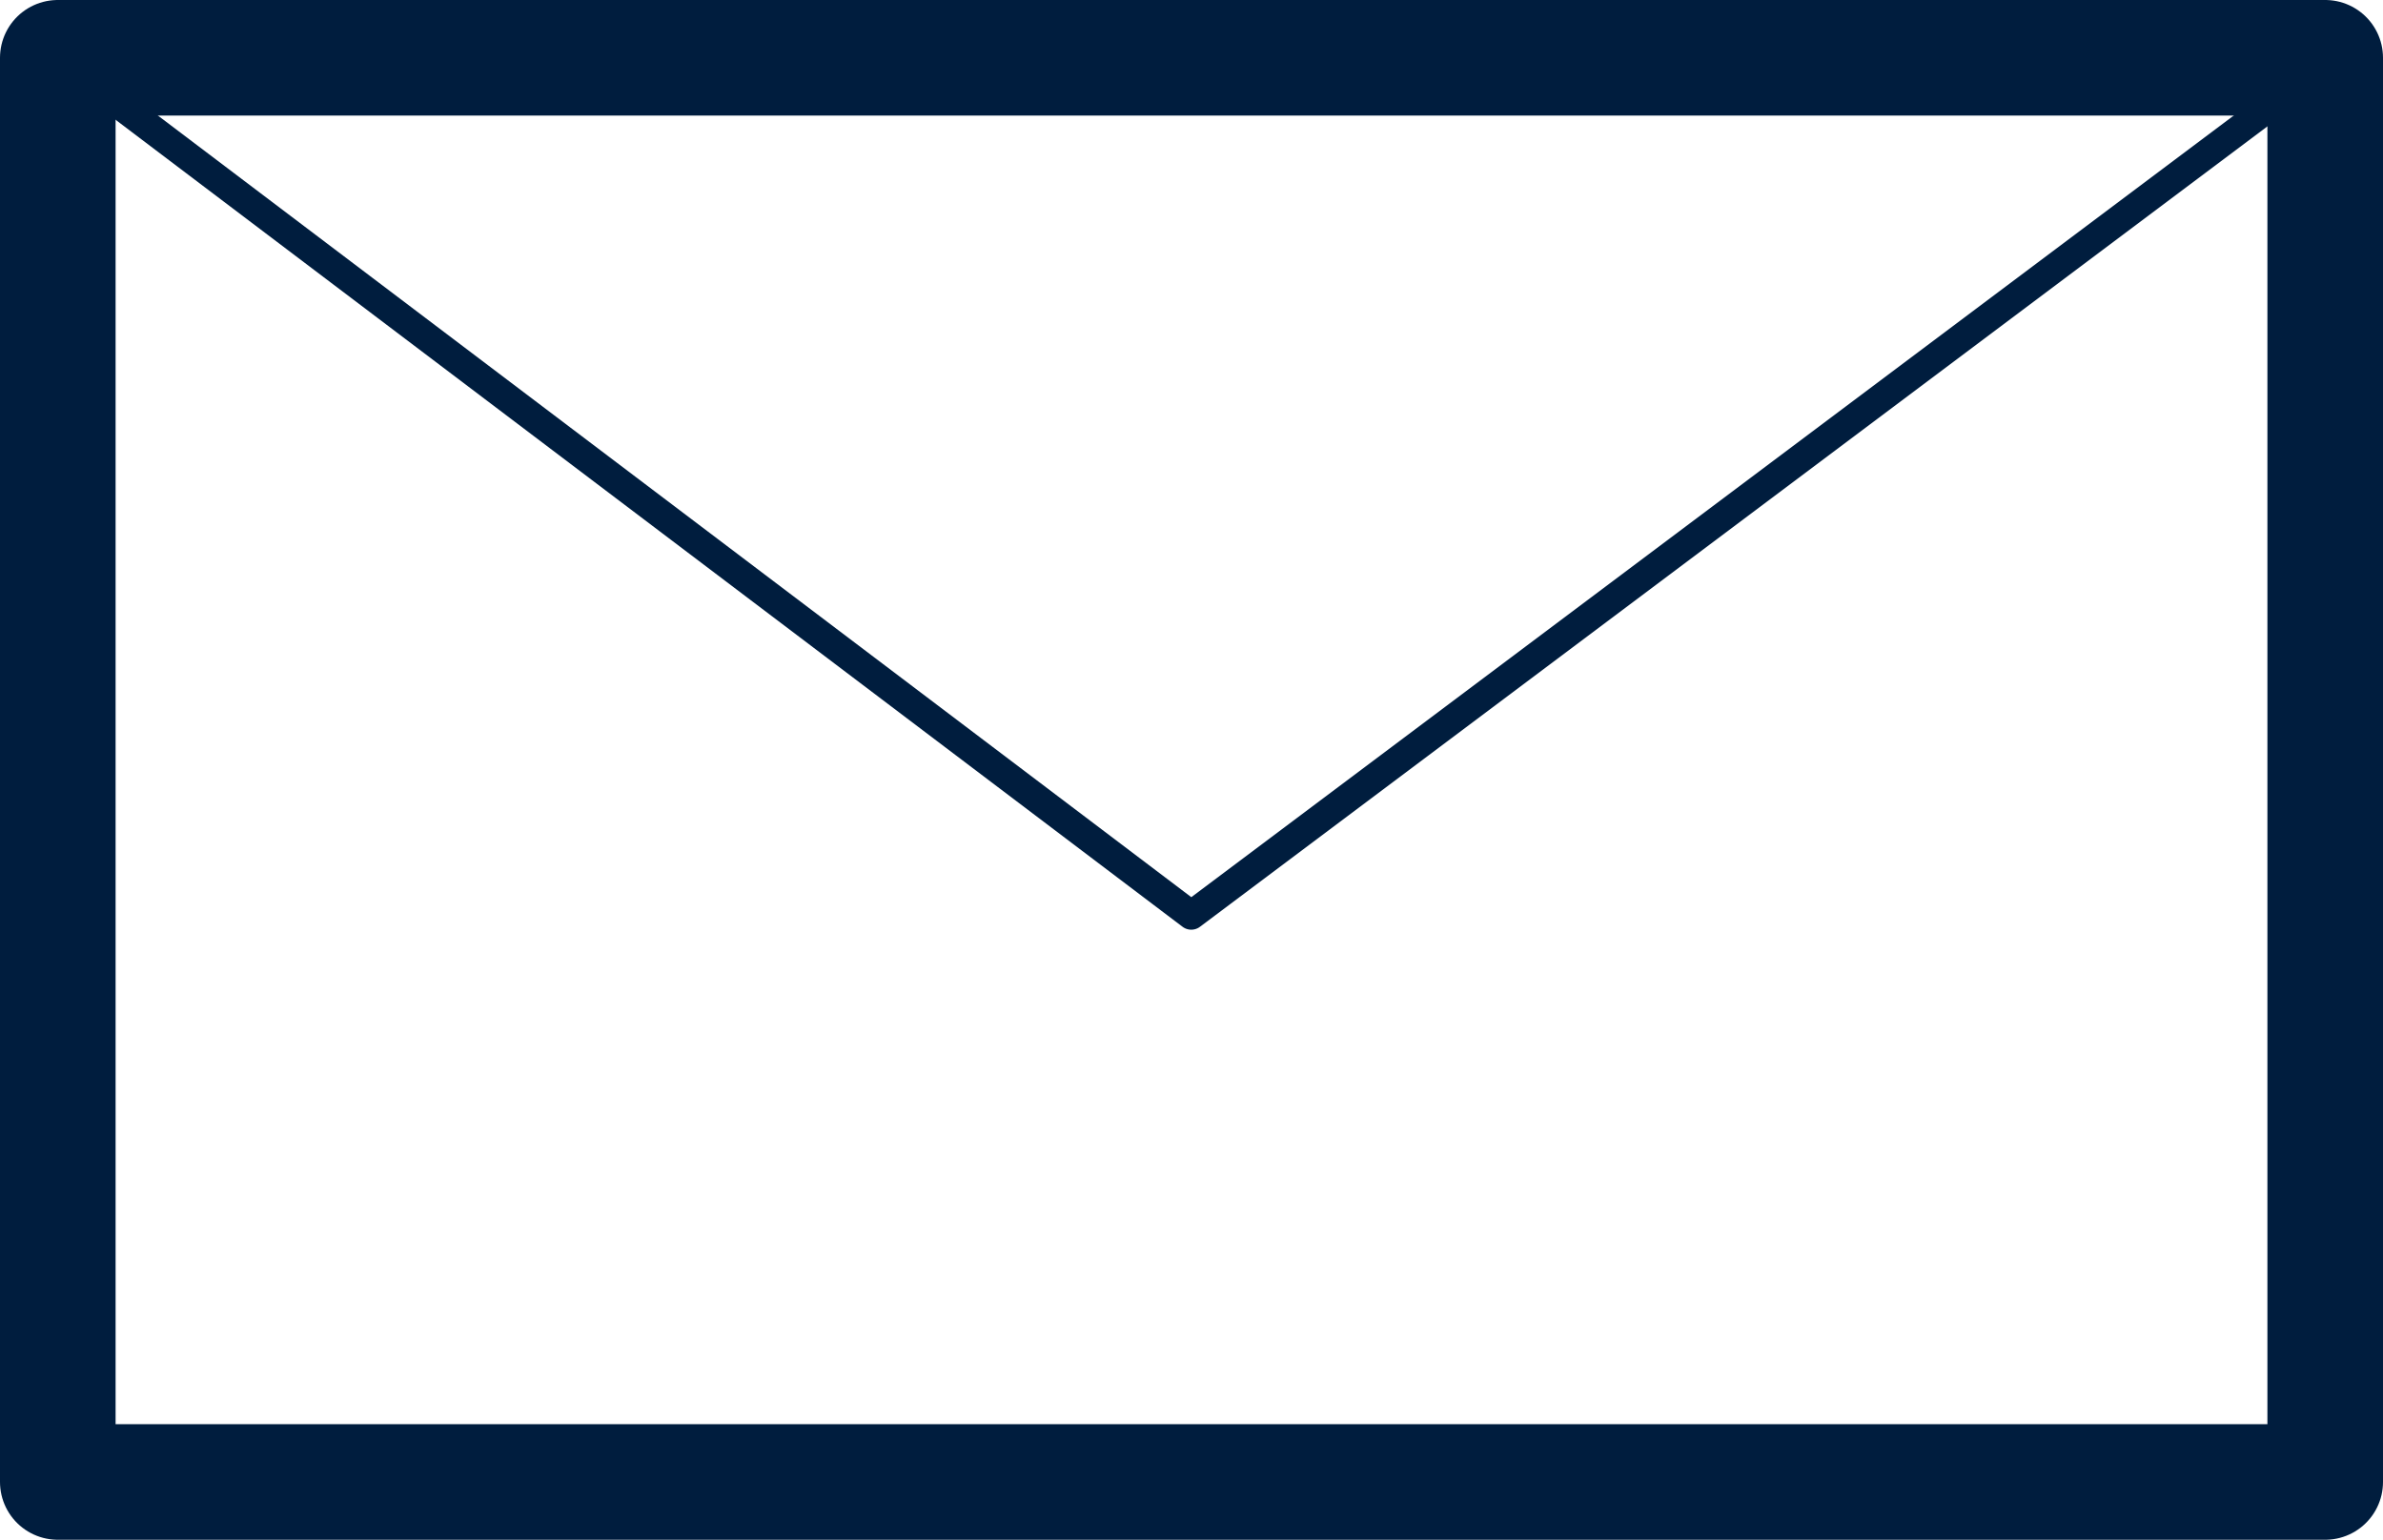
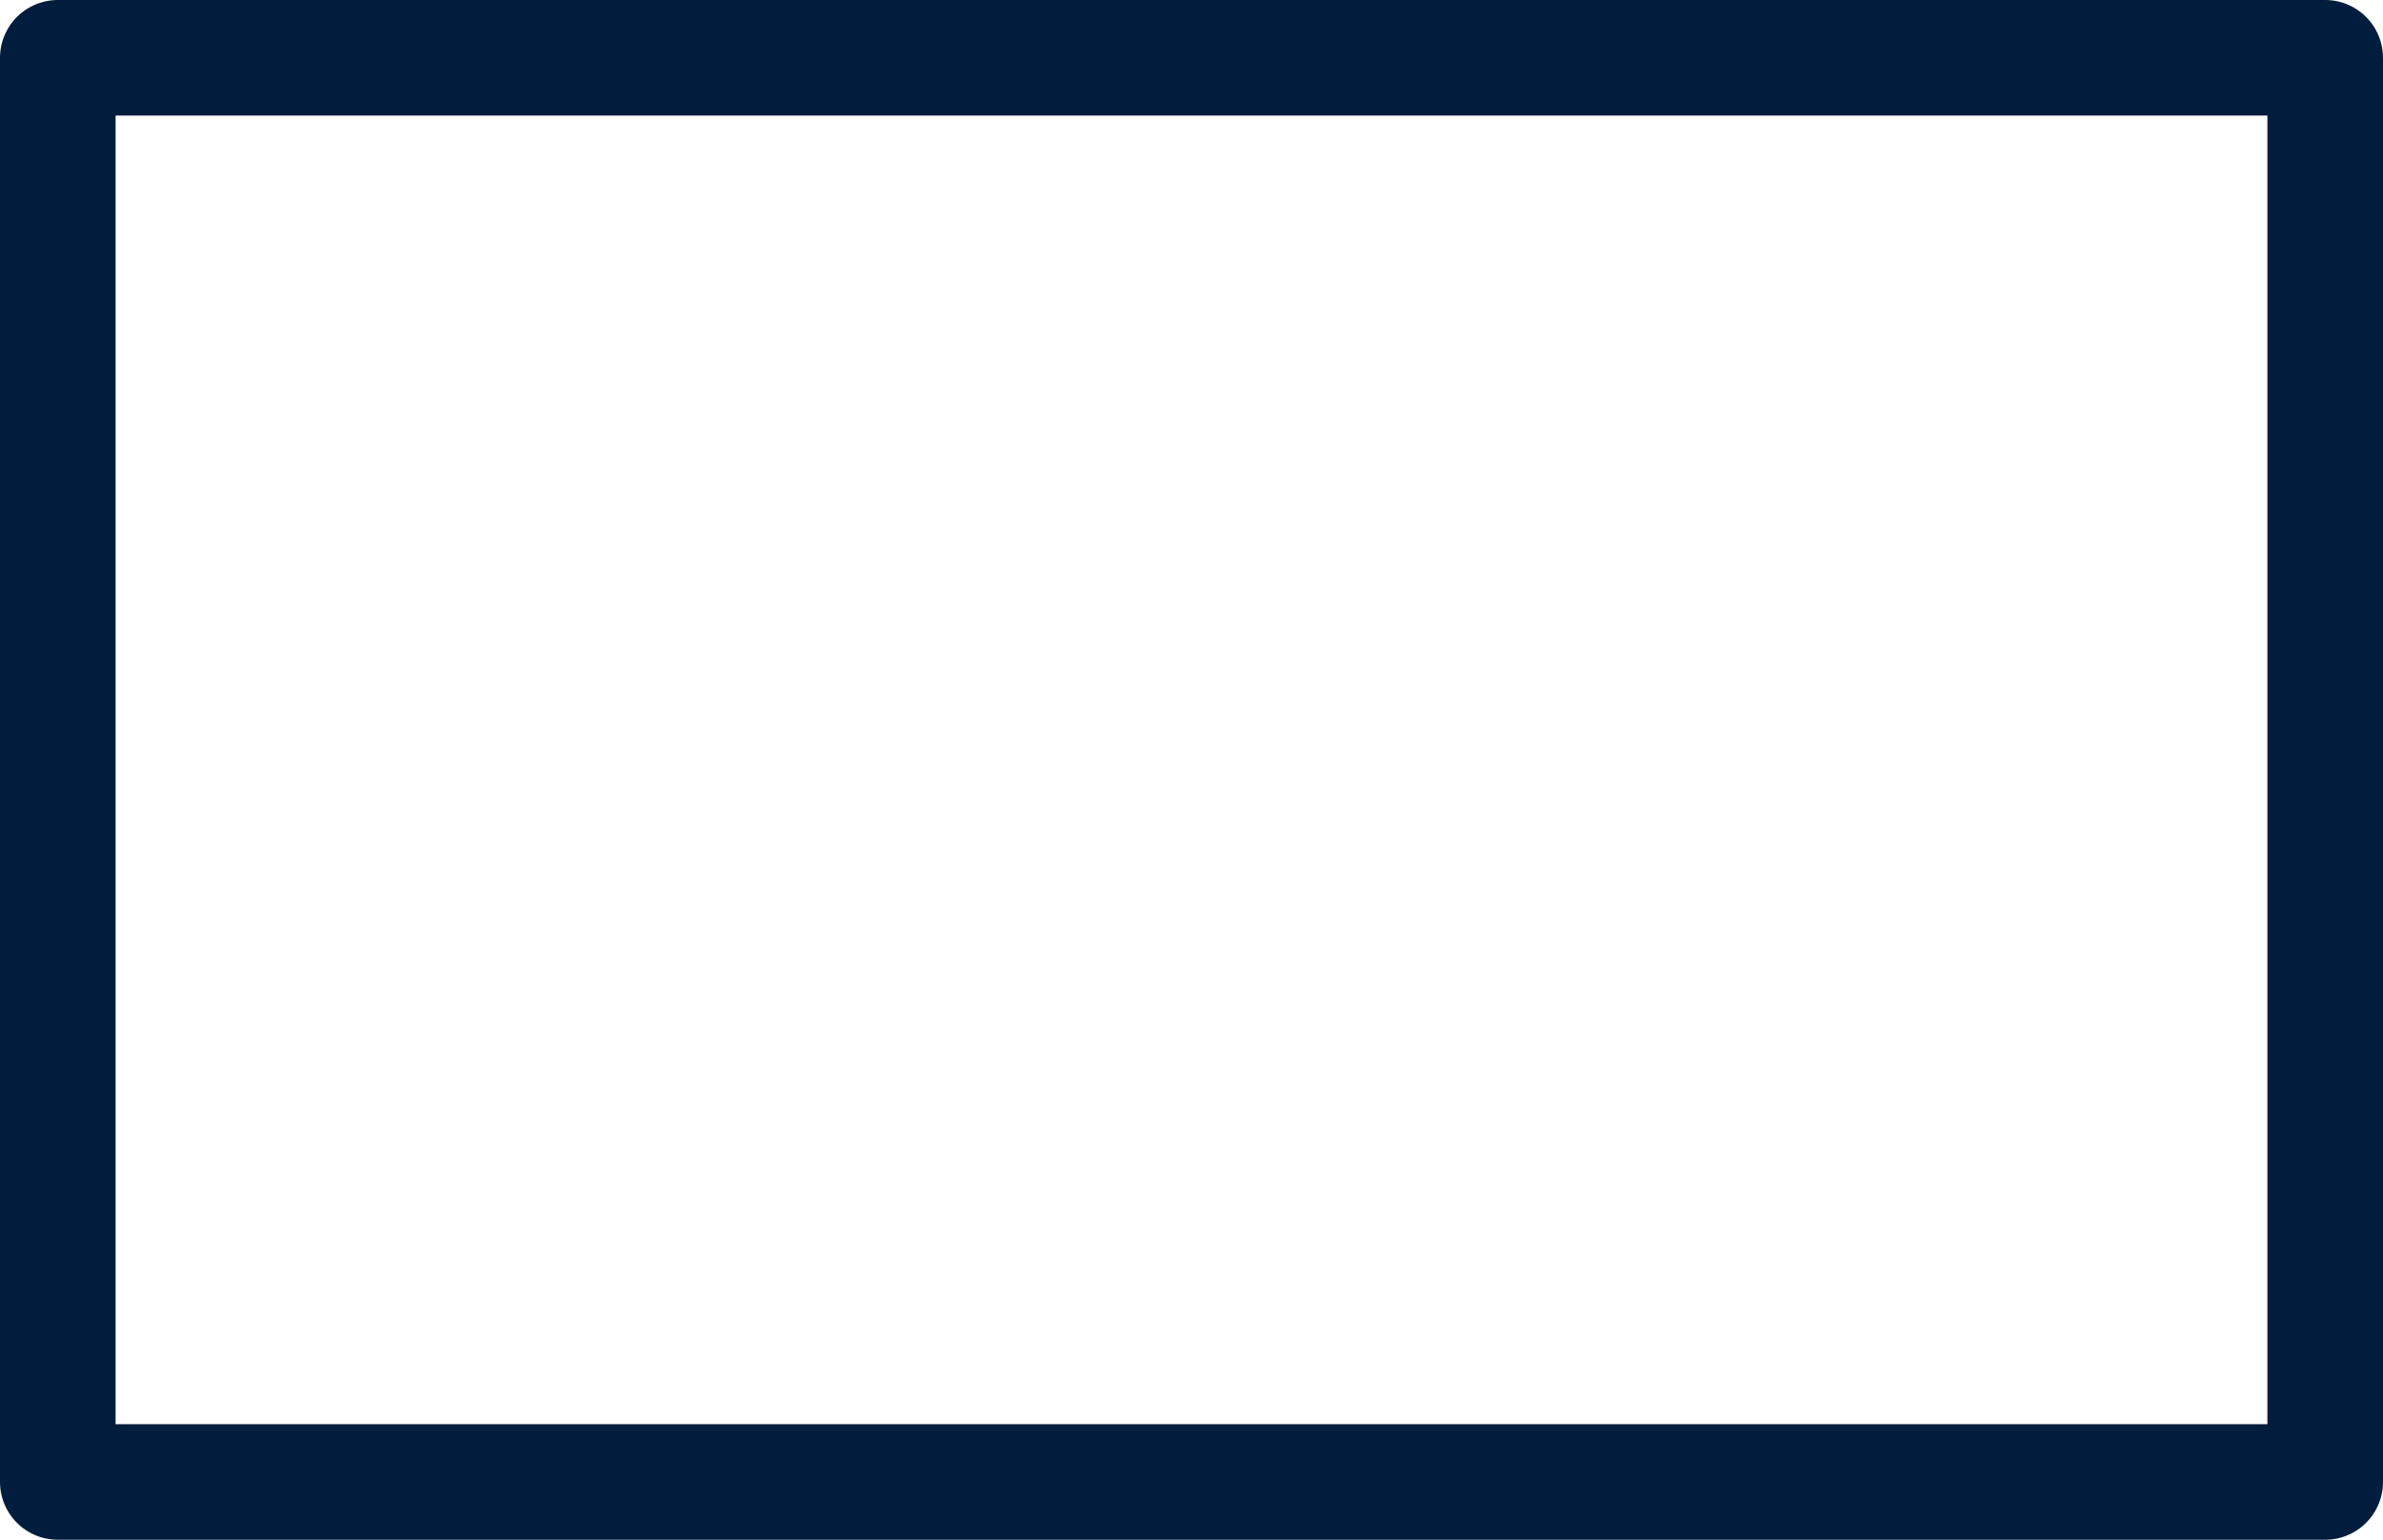
<svg xmlns="http://www.w3.org/2000/svg" width="41.232" height="26.648" viewBox="0 0 41.232 26.648">
  <g id="Group_1125" data-name="Group 1125" transform="translate(1 1)">
    <rect id="Rectangle_2086" data-name="Rectangle 2086" width="39.232" height="24.648" fill="none" stroke="#001d3e" stroke-linejoin="round" stroke-width="2" />
-     <path id="Path_350" data-name="Path 350" d="M202.3,103.919l19.616,14.84,19.616-14.712" transform="translate(-202.304 -103.919)" fill="none" stroke="#001d3e" stroke-linejoin="round" stroke-width="0.5" />
  </g>
</svg>